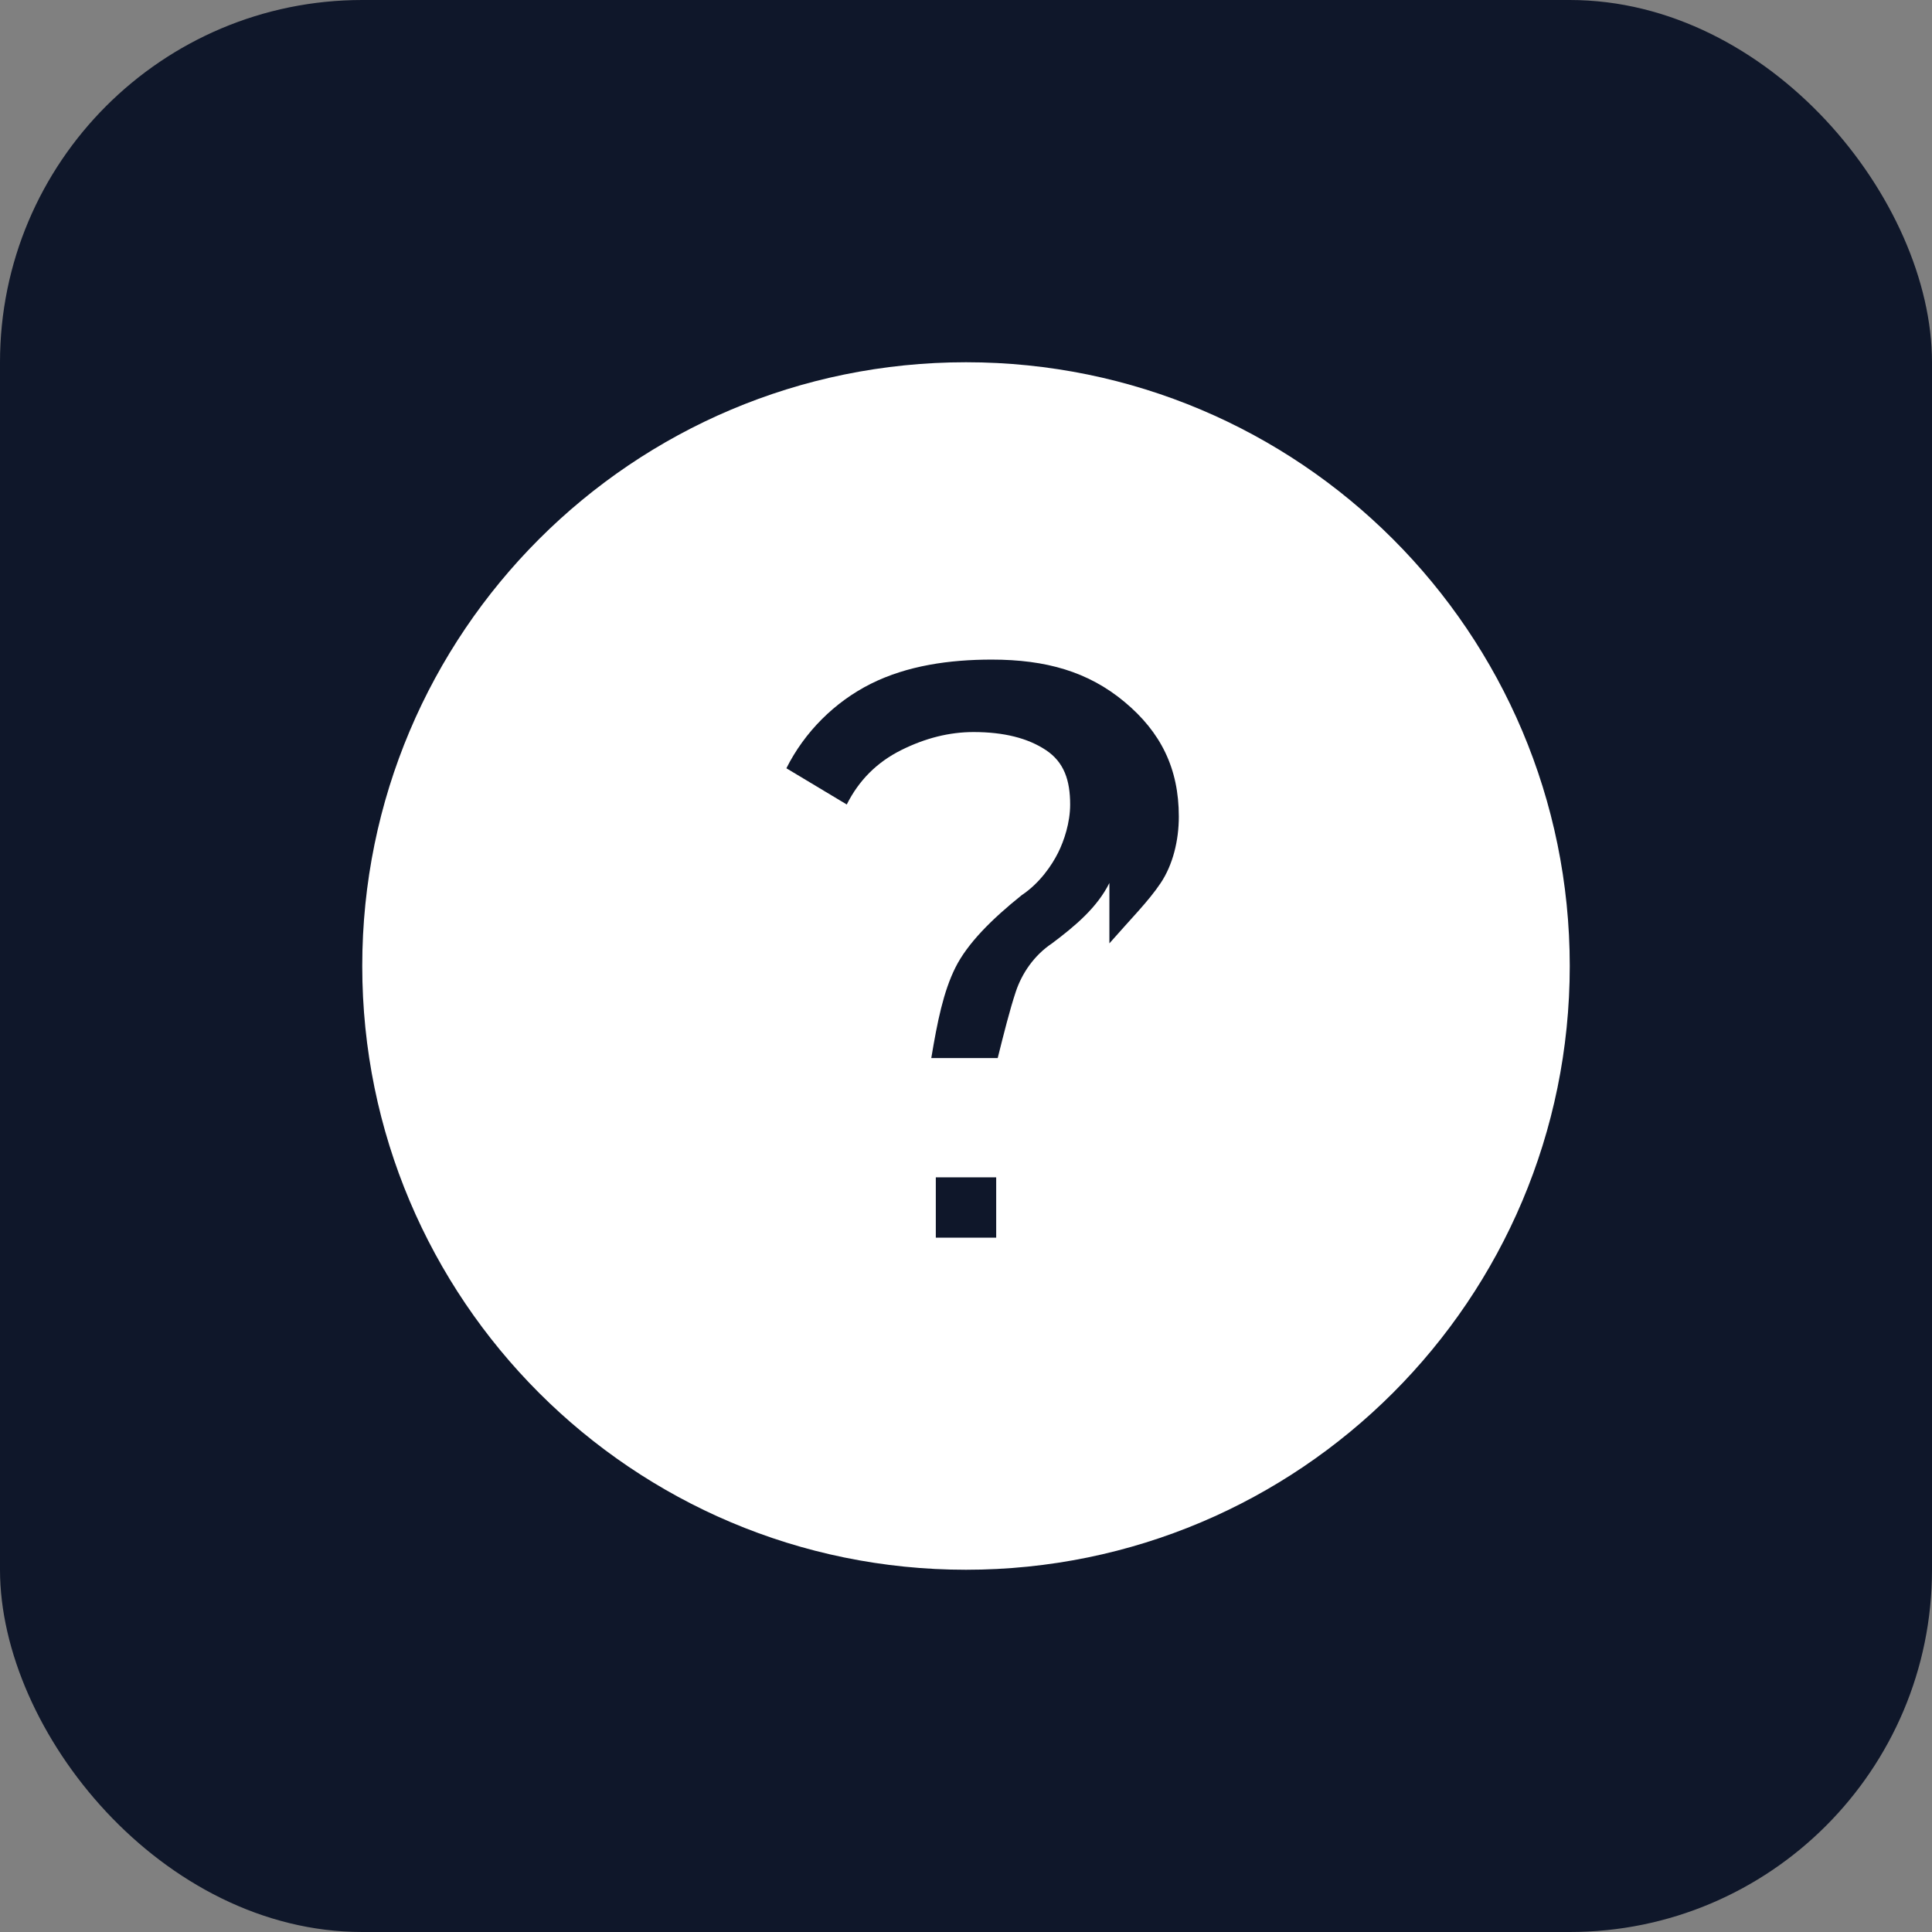
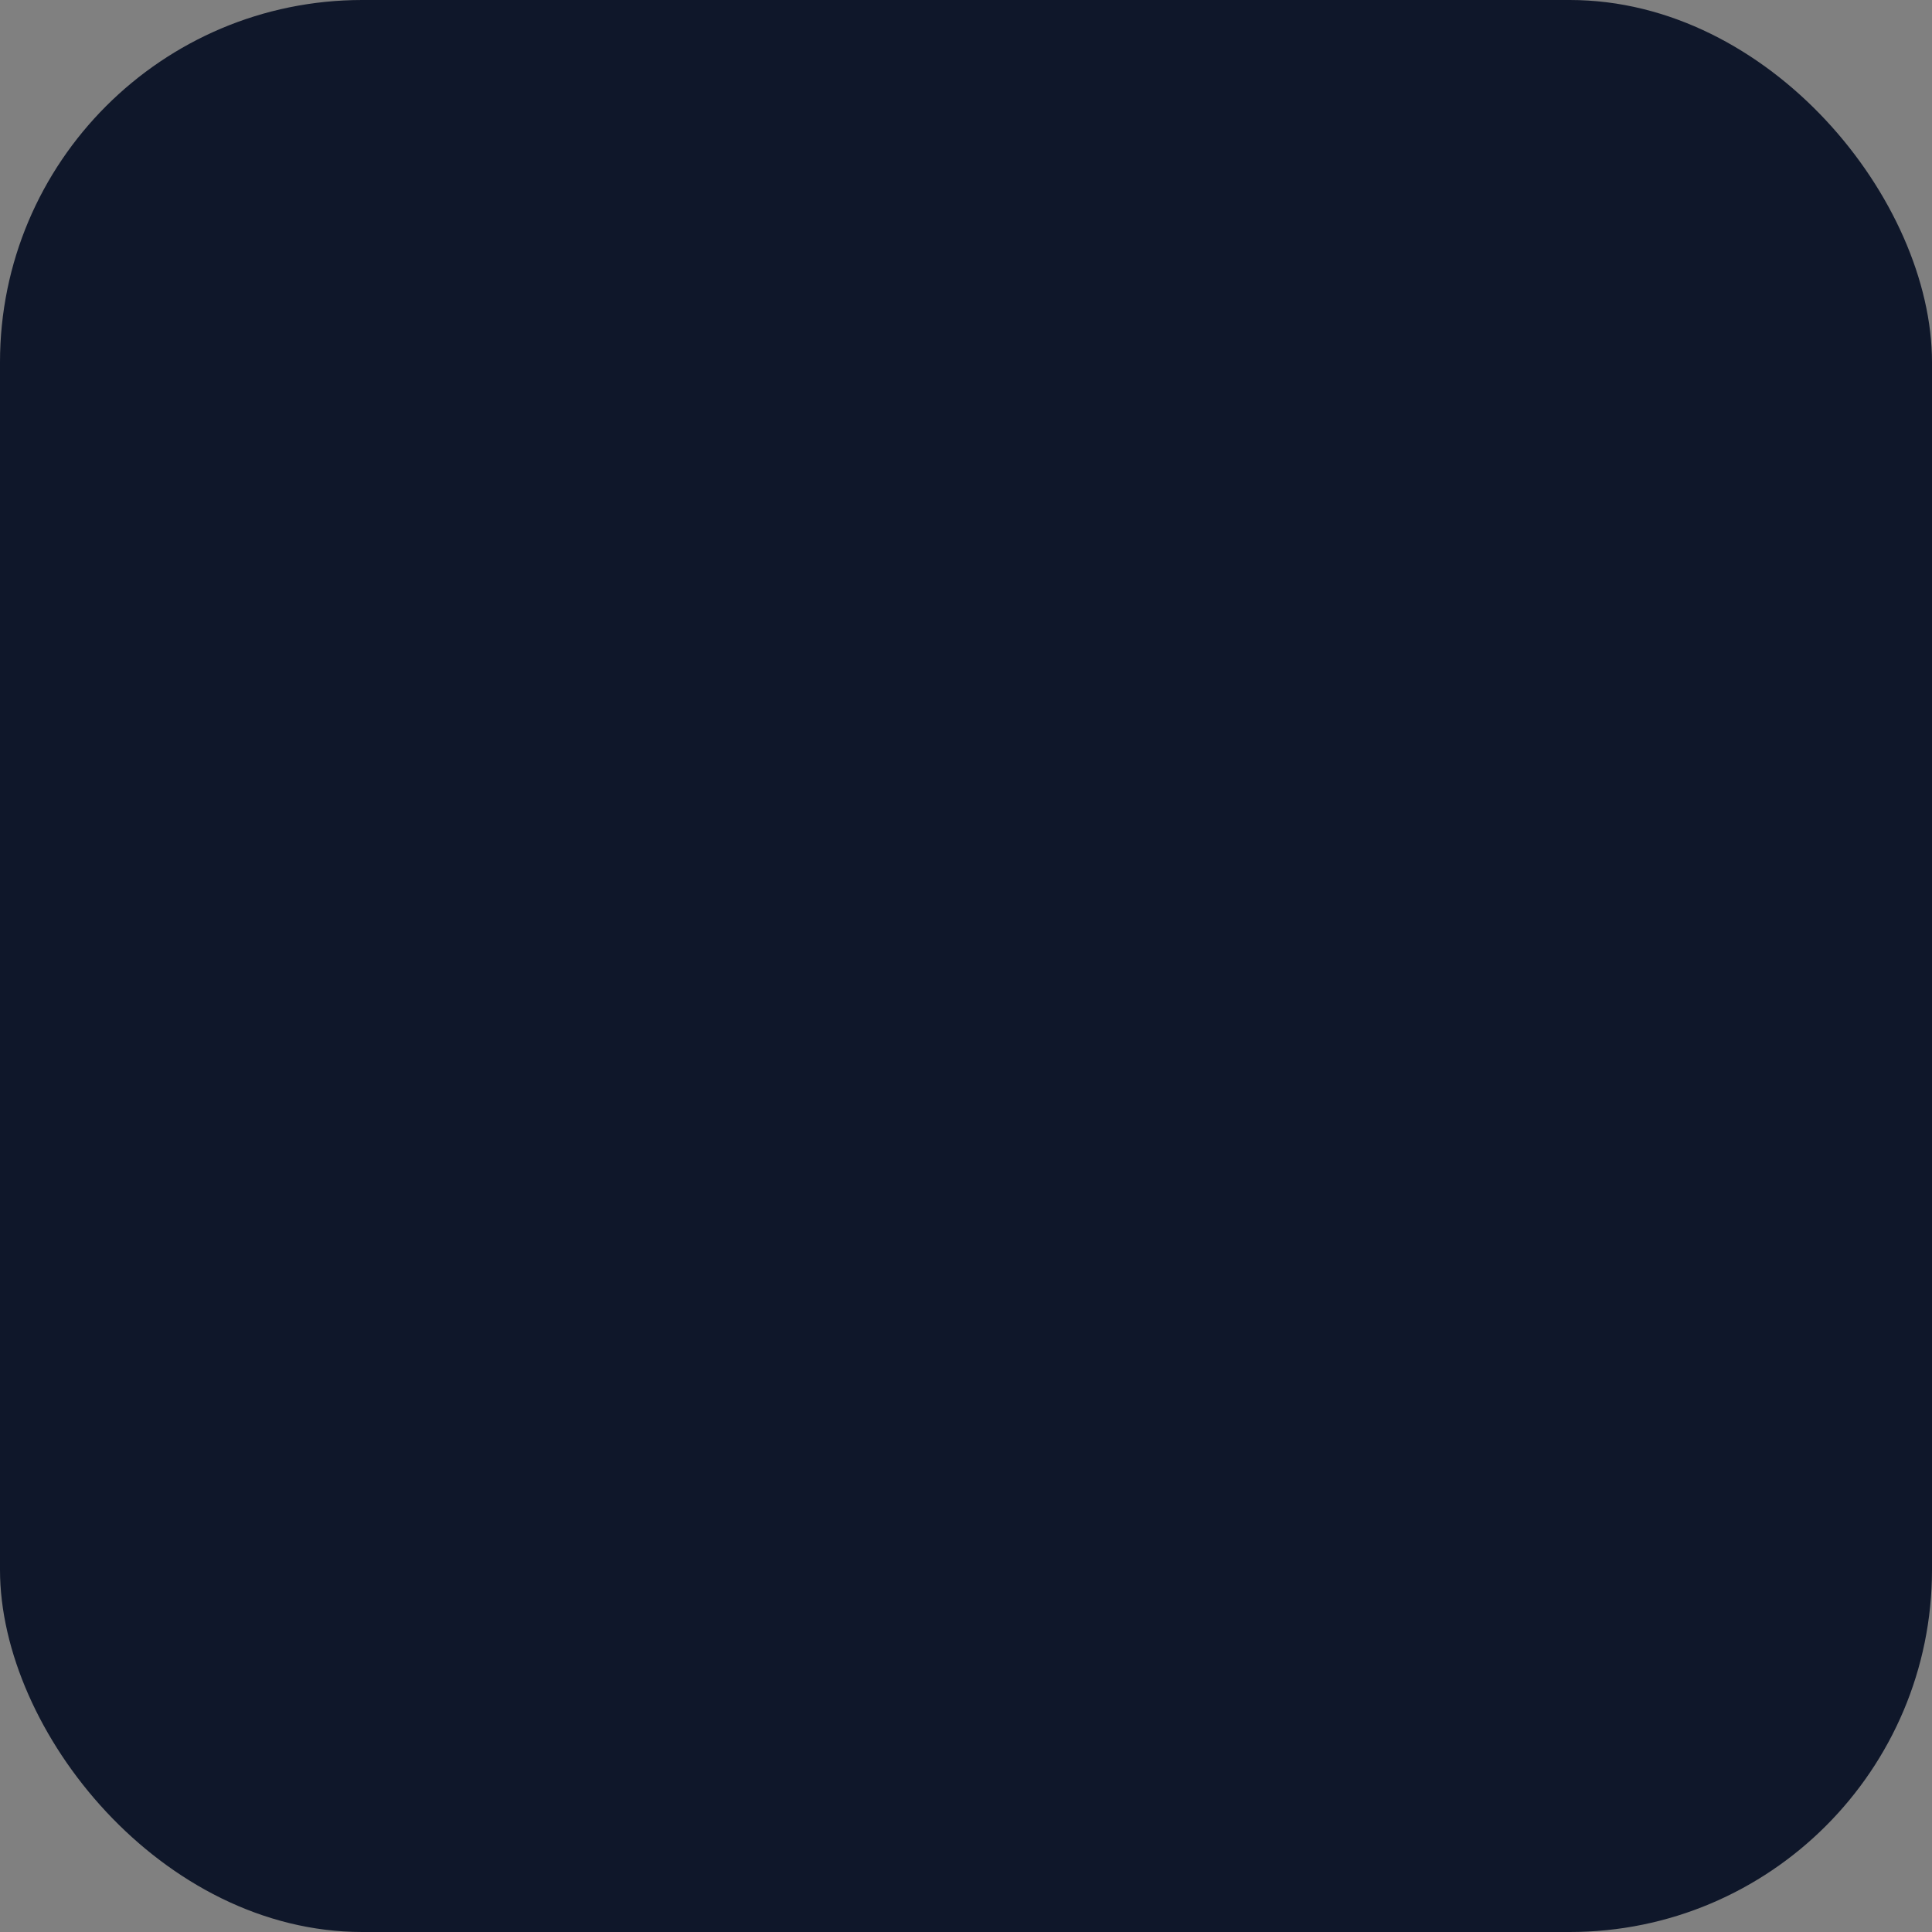
<svg xmlns="http://www.w3.org/2000/svg" width="32" height="32" viewBox="0 0 32 32" fill="none">
  <rect x="0" y="0" width="32" height="32" fill="#808080" stroke="none" />
  <rect width="32" height="32" rx="6" fill="#0F172A" />
-   <path d="M16 6C10.477 6 6 10.477 6 16C6 21.523 10.477 26 16 26C21.523 26 26 21.523 26 16C26 10.477 21.523 6 16 6ZM16.5 20.5H15.5V19.5H16.5V20.5ZM18.375 14.625C18.175 15.025 17.825 15.325 17.425 15.625C17.125 15.825 16.925 16.125 16.825 16.425C16.725 16.725 16.625 17.125 16.525 17.525H15.425C15.525 16.925 15.625 16.425 15.825 16.025C16.025 15.625 16.425 15.225 16.925 14.825C17.225 14.625 17.425 14.325 17.525 14.125C17.625 13.925 17.725 13.625 17.725 13.325C17.725 12.925 17.625 12.625 17.325 12.425C17.025 12.225 16.625 12.125 16.125 12.125C15.725 12.125 15.325 12.225 14.925 12.425C14.525 12.625 14.225 12.925 14.025 13.325L13.025 12.725C13.325 12.125 13.825 11.625 14.425 11.325C15.025 11.025 15.725 10.925 16.425 10.925C17.325 10.925 18.025 11.125 18.625 11.625C19.225 12.125 19.525 12.725 19.525 13.525C19.525 13.925 19.425 14.325 19.225 14.625C19.025 14.925 18.725 15.225 18.375 15.625Z" fill="white" />
</svg>